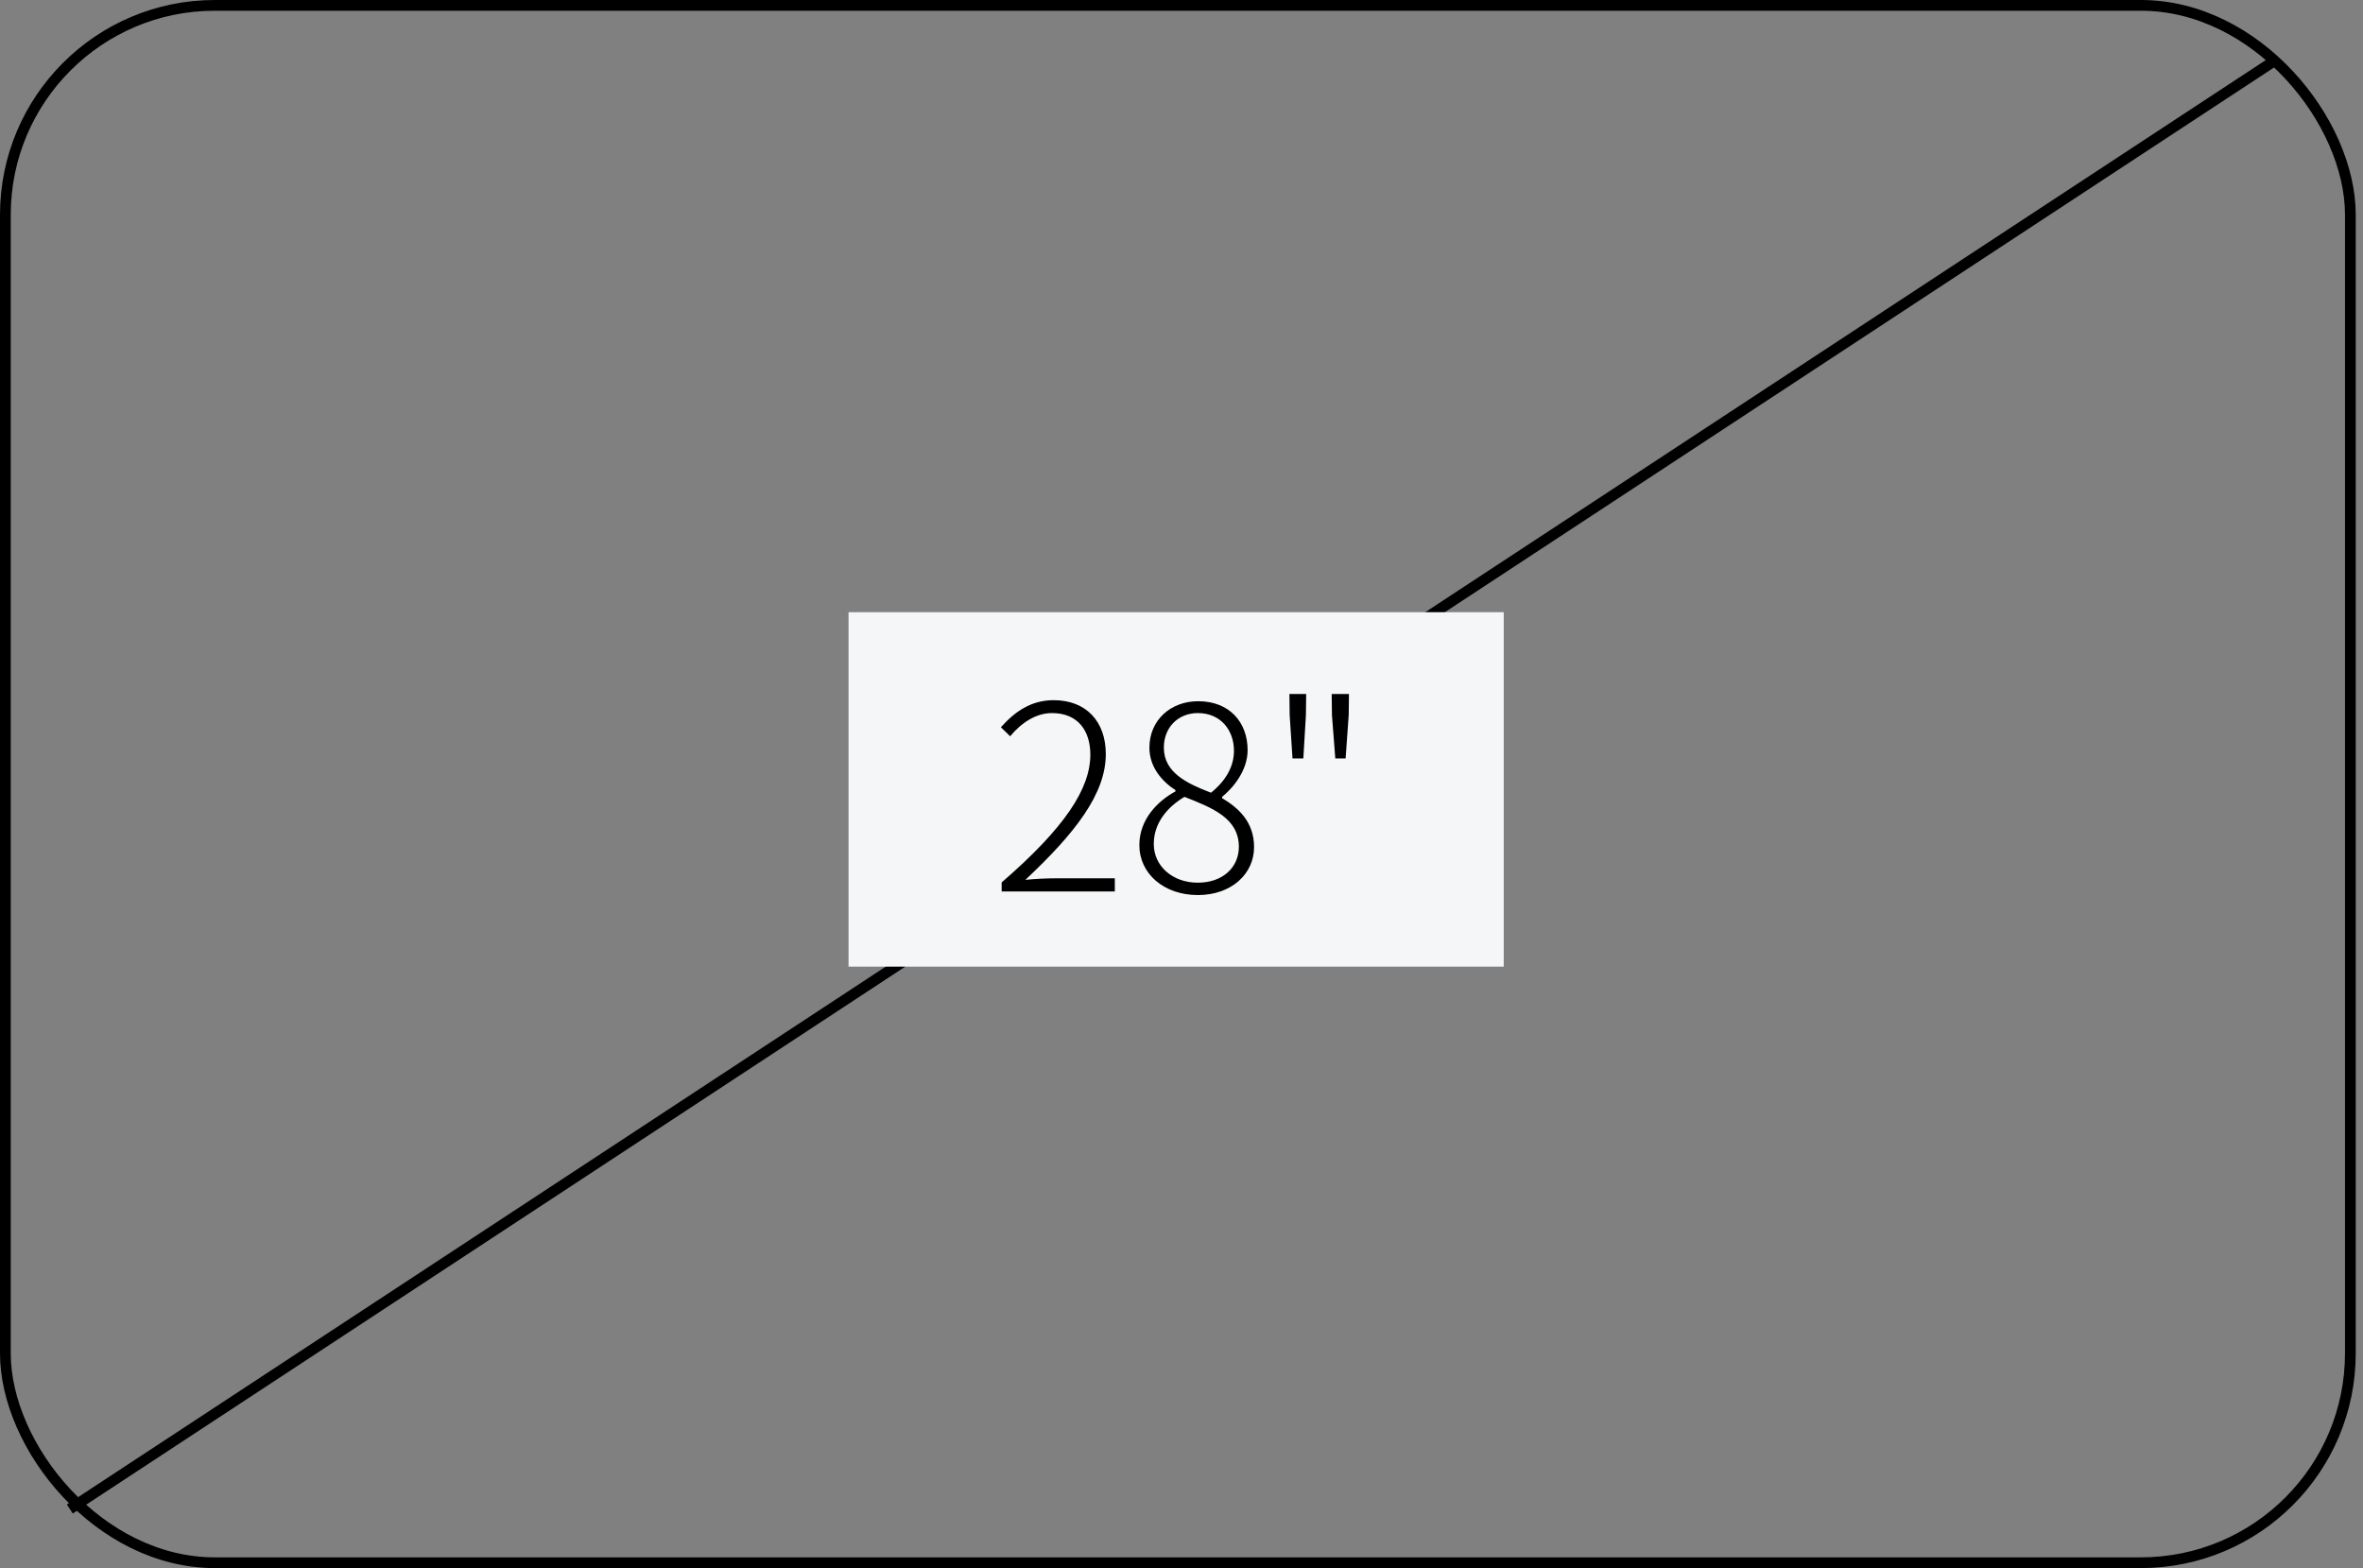
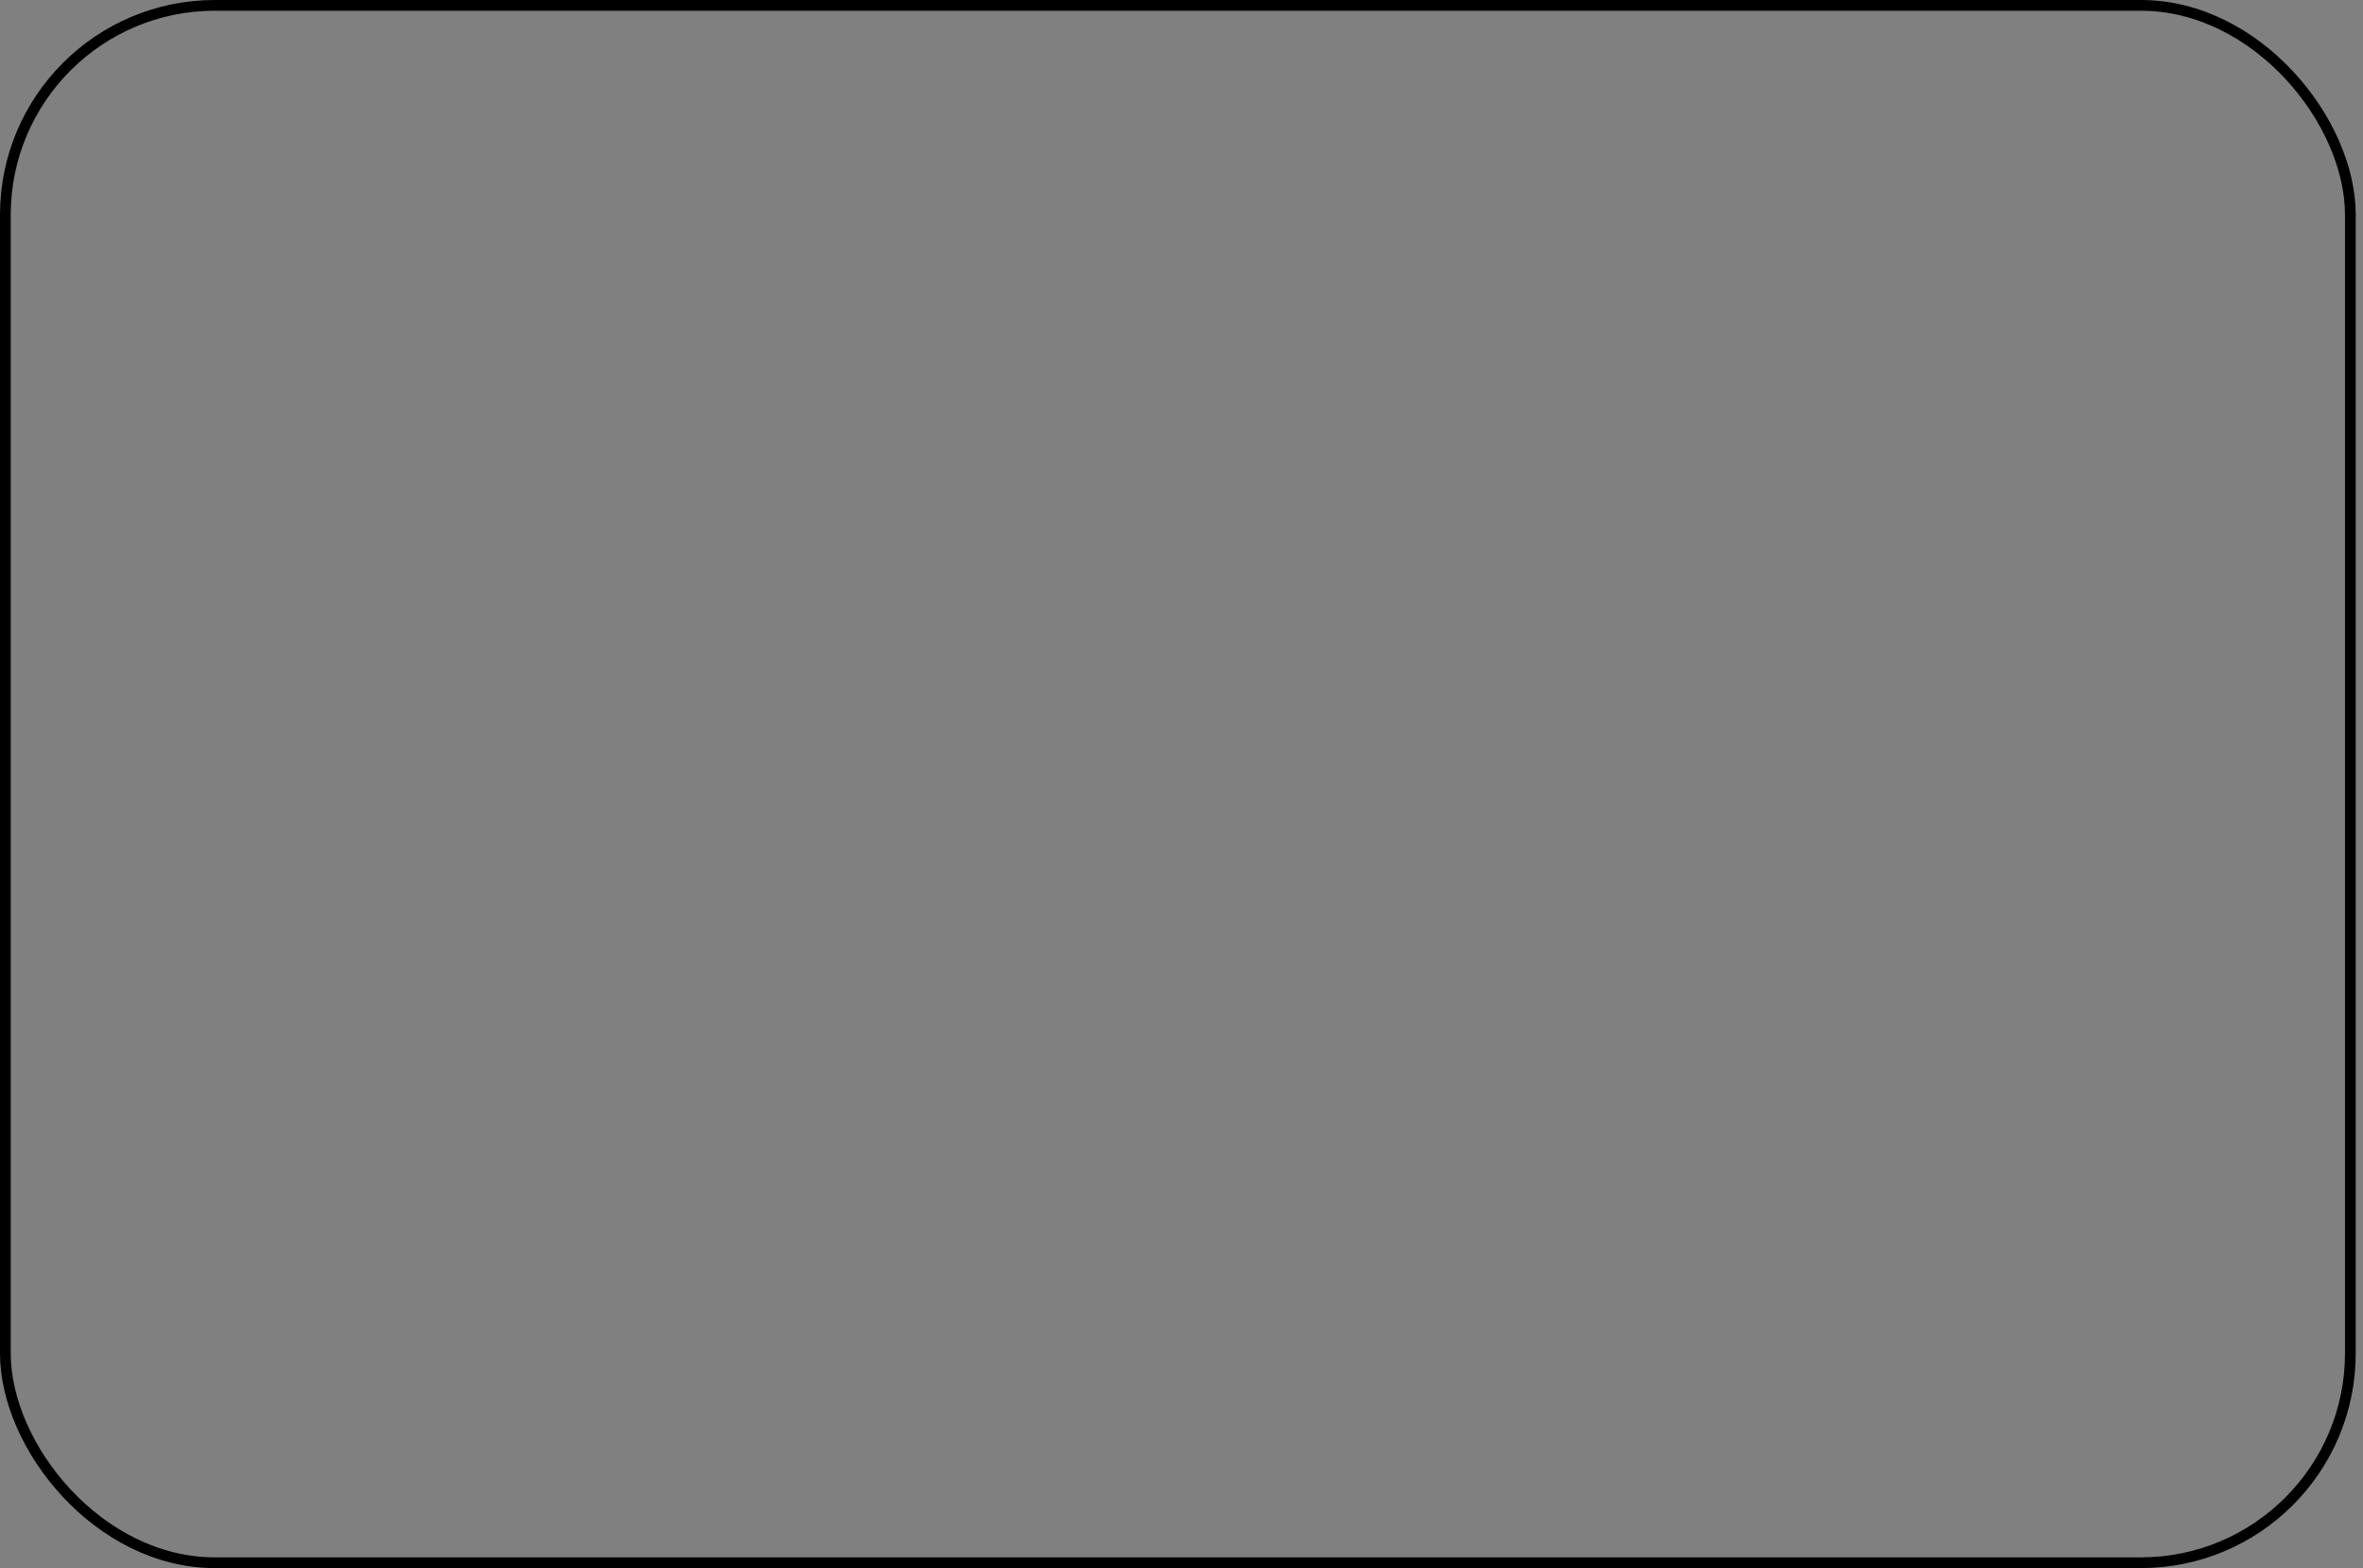
<svg xmlns="http://www.w3.org/2000/svg" width="220" height="146" viewBox="0 0 220 146" fill="none">
  <rect x="0" y="0" width="220" height="146" fill="#808080" stroke="none" />
-   <path d="M6.5 140.5L212 5.5" stroke="black" />
  <rect x="0.5" y="0.5" width="218.324" height="145" rx="19.5" stroke="black" />
-   <rect x="79" y="57" width="61" height="33" fill="#F5F6F7" />
-   <path d="M93.256 83H103.792V81.776H98.32C97.408 81.776 96.4 81.824 95.464 81.92C100.12 77.552 102.952 73.904 102.952 70.208C102.952 67.184 101.128 65.192 98.104 65.192C95.968 65.192 94.48 66.272 93.184 67.712L94.048 68.552C95.08 67.304 96.448 66.392 97.936 66.392C100.408 66.392 101.512 68.096 101.512 70.256C101.512 73.424 99.16 77.048 93.256 82.16V83ZM111.524 83.336C114.644 83.336 116.756 81.368 116.756 78.872C116.756 76.496 115.268 75.2 113.78 74.312V74.192C114.764 73.4 116.156 71.768 116.156 69.848C116.156 67.232 114.452 65.288 111.548 65.288C109.004 65.288 107.012 67.04 107.012 69.608C107.012 71.432 108.188 72.752 109.436 73.568V73.688C107.828 74.552 106.076 76.256 106.076 78.68C106.076 81.344 108.356 83.336 111.524 83.336ZM112.748 73.808C110.564 72.968 108.356 71.96 108.356 69.608C108.356 67.736 109.676 66.392 111.524 66.392C113.66 66.392 114.884 68 114.884 69.896C114.884 71.36 114.14 72.68 112.748 73.808ZM111.524 82.184C109.148 82.184 107.42 80.624 107.42 78.584C107.42 76.688 108.596 75.2 110.276 74.192C112.892 75.224 115.34 76.184 115.34 78.848C115.34 80.744 113.852 82.184 111.524 82.184ZM120.335 70.616H121.343L121.583 66.584L121.607 64.616H120.047L120.071 66.584L120.335 70.616ZM124.319 70.616H125.279L125.567 66.584L125.591 64.616H123.983L124.007 66.584L124.319 70.616Z" fill="black" />
</svg>